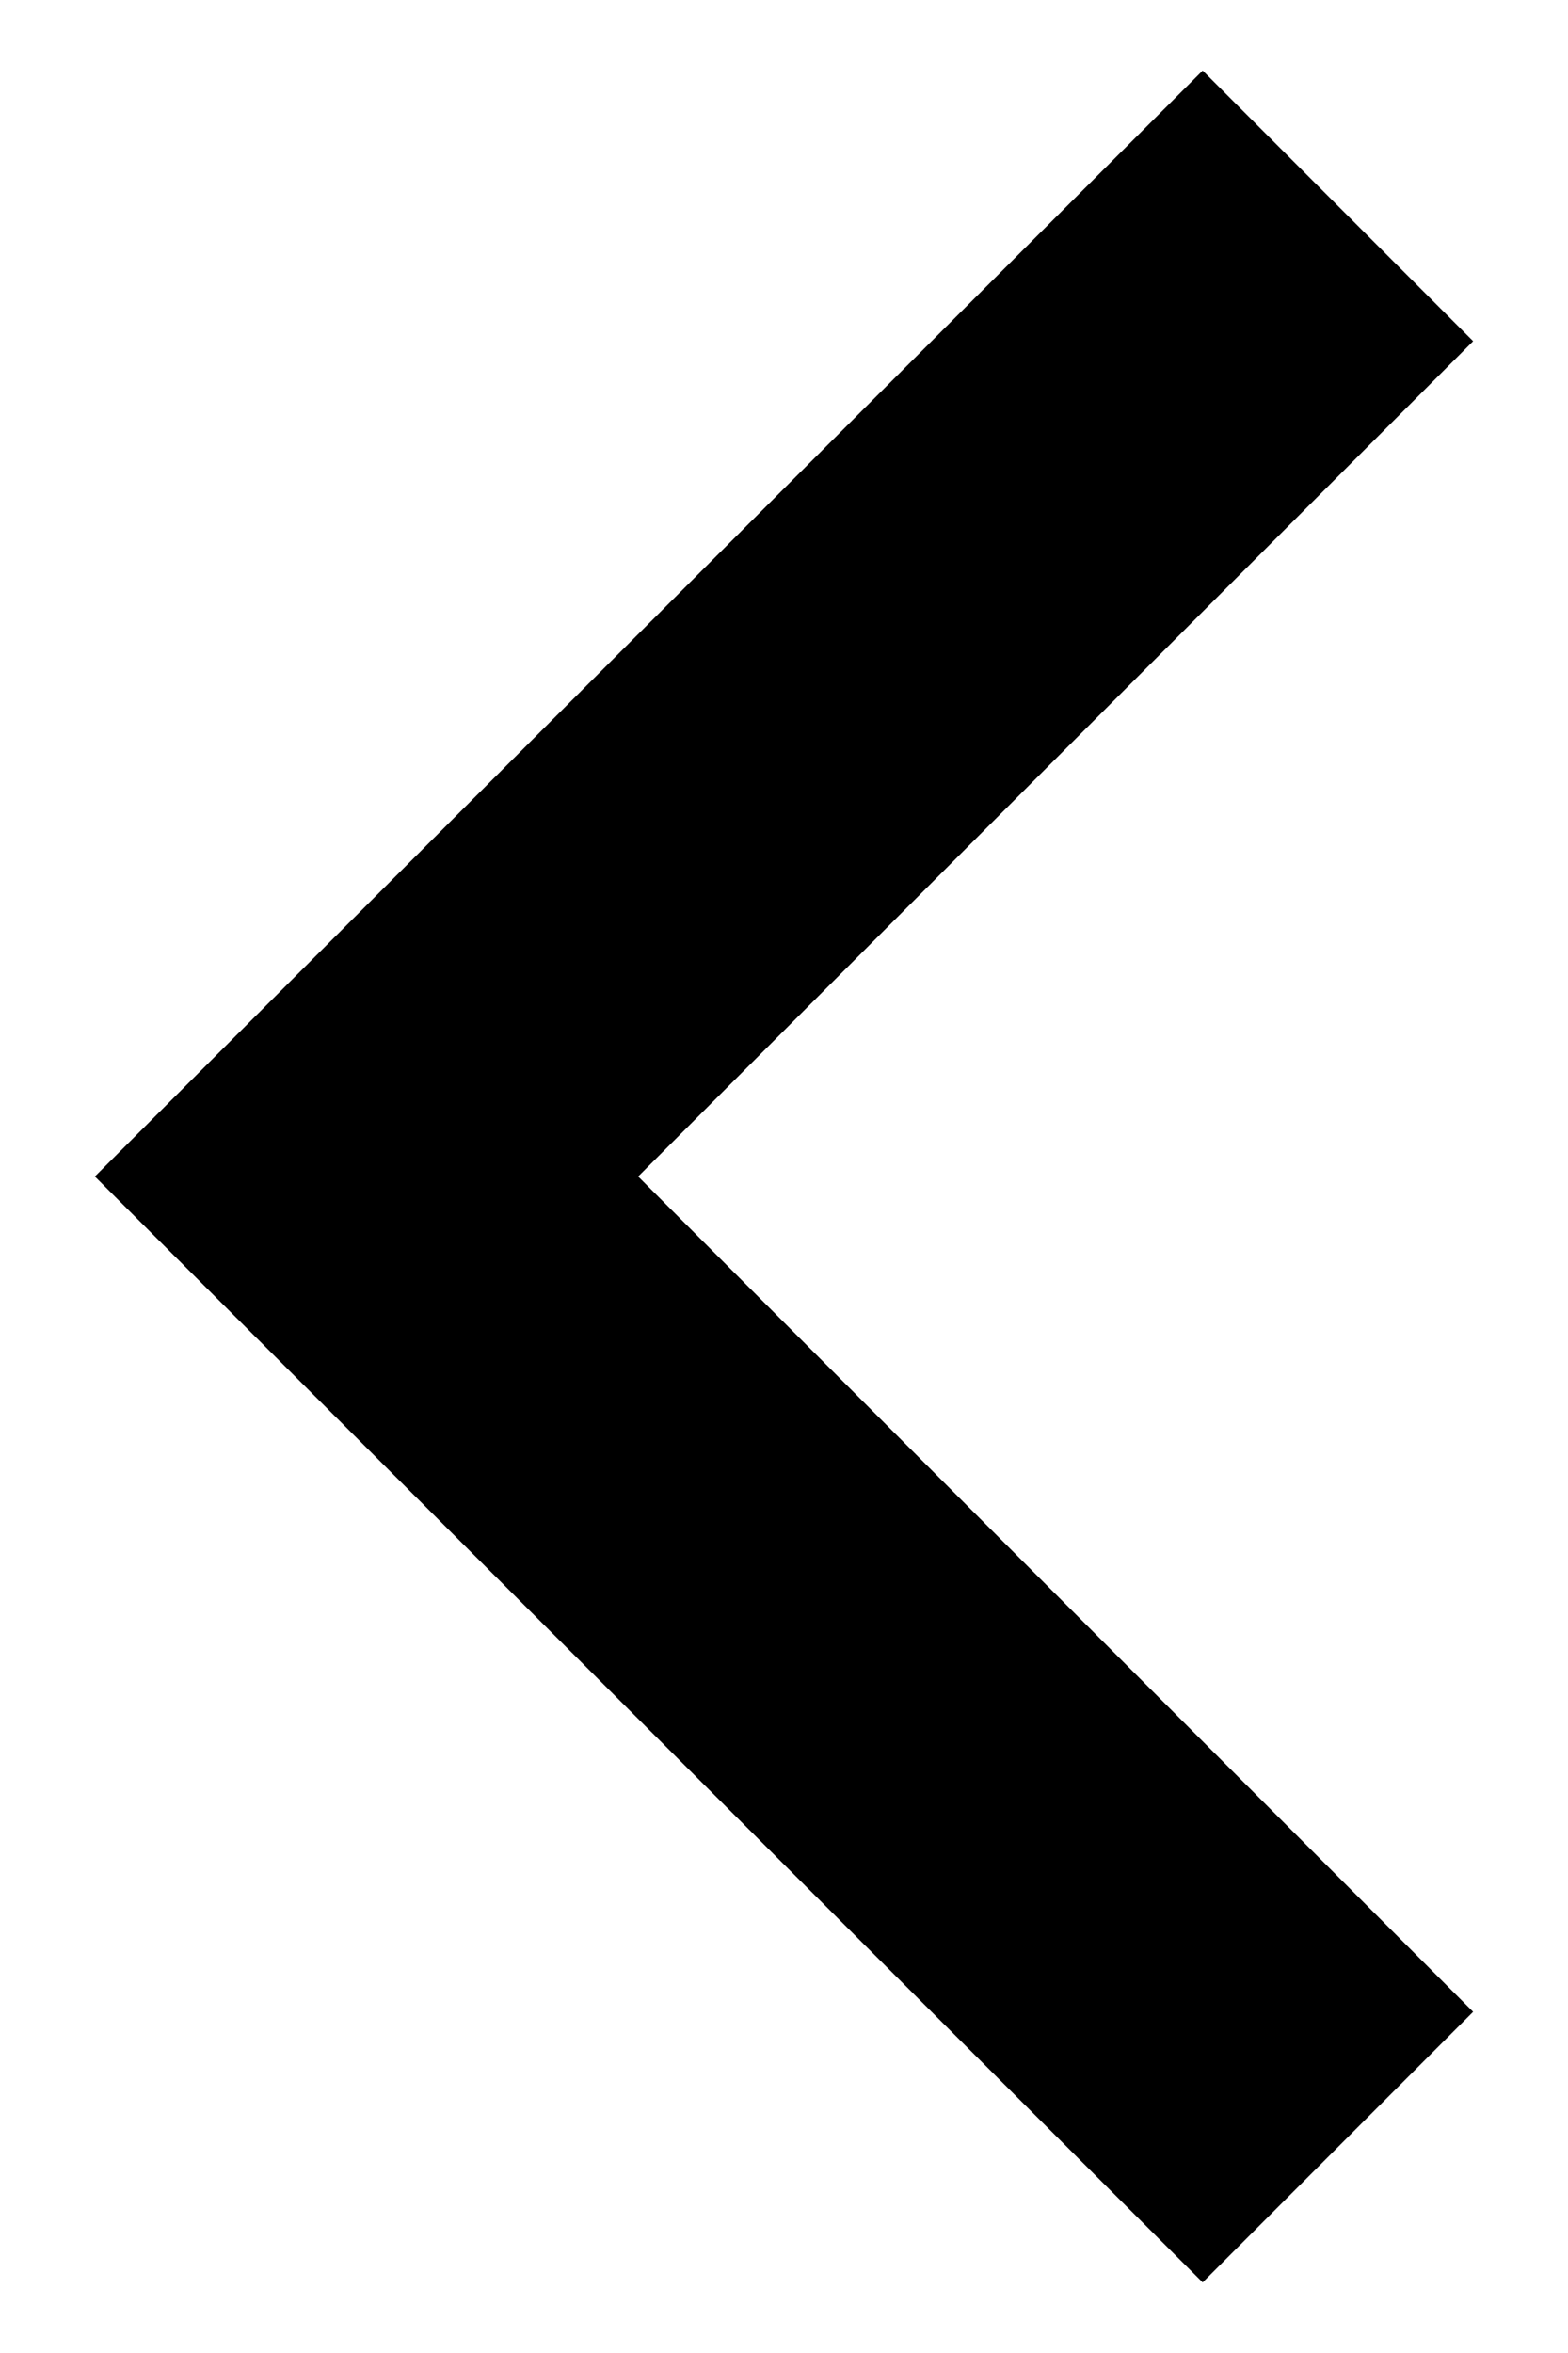
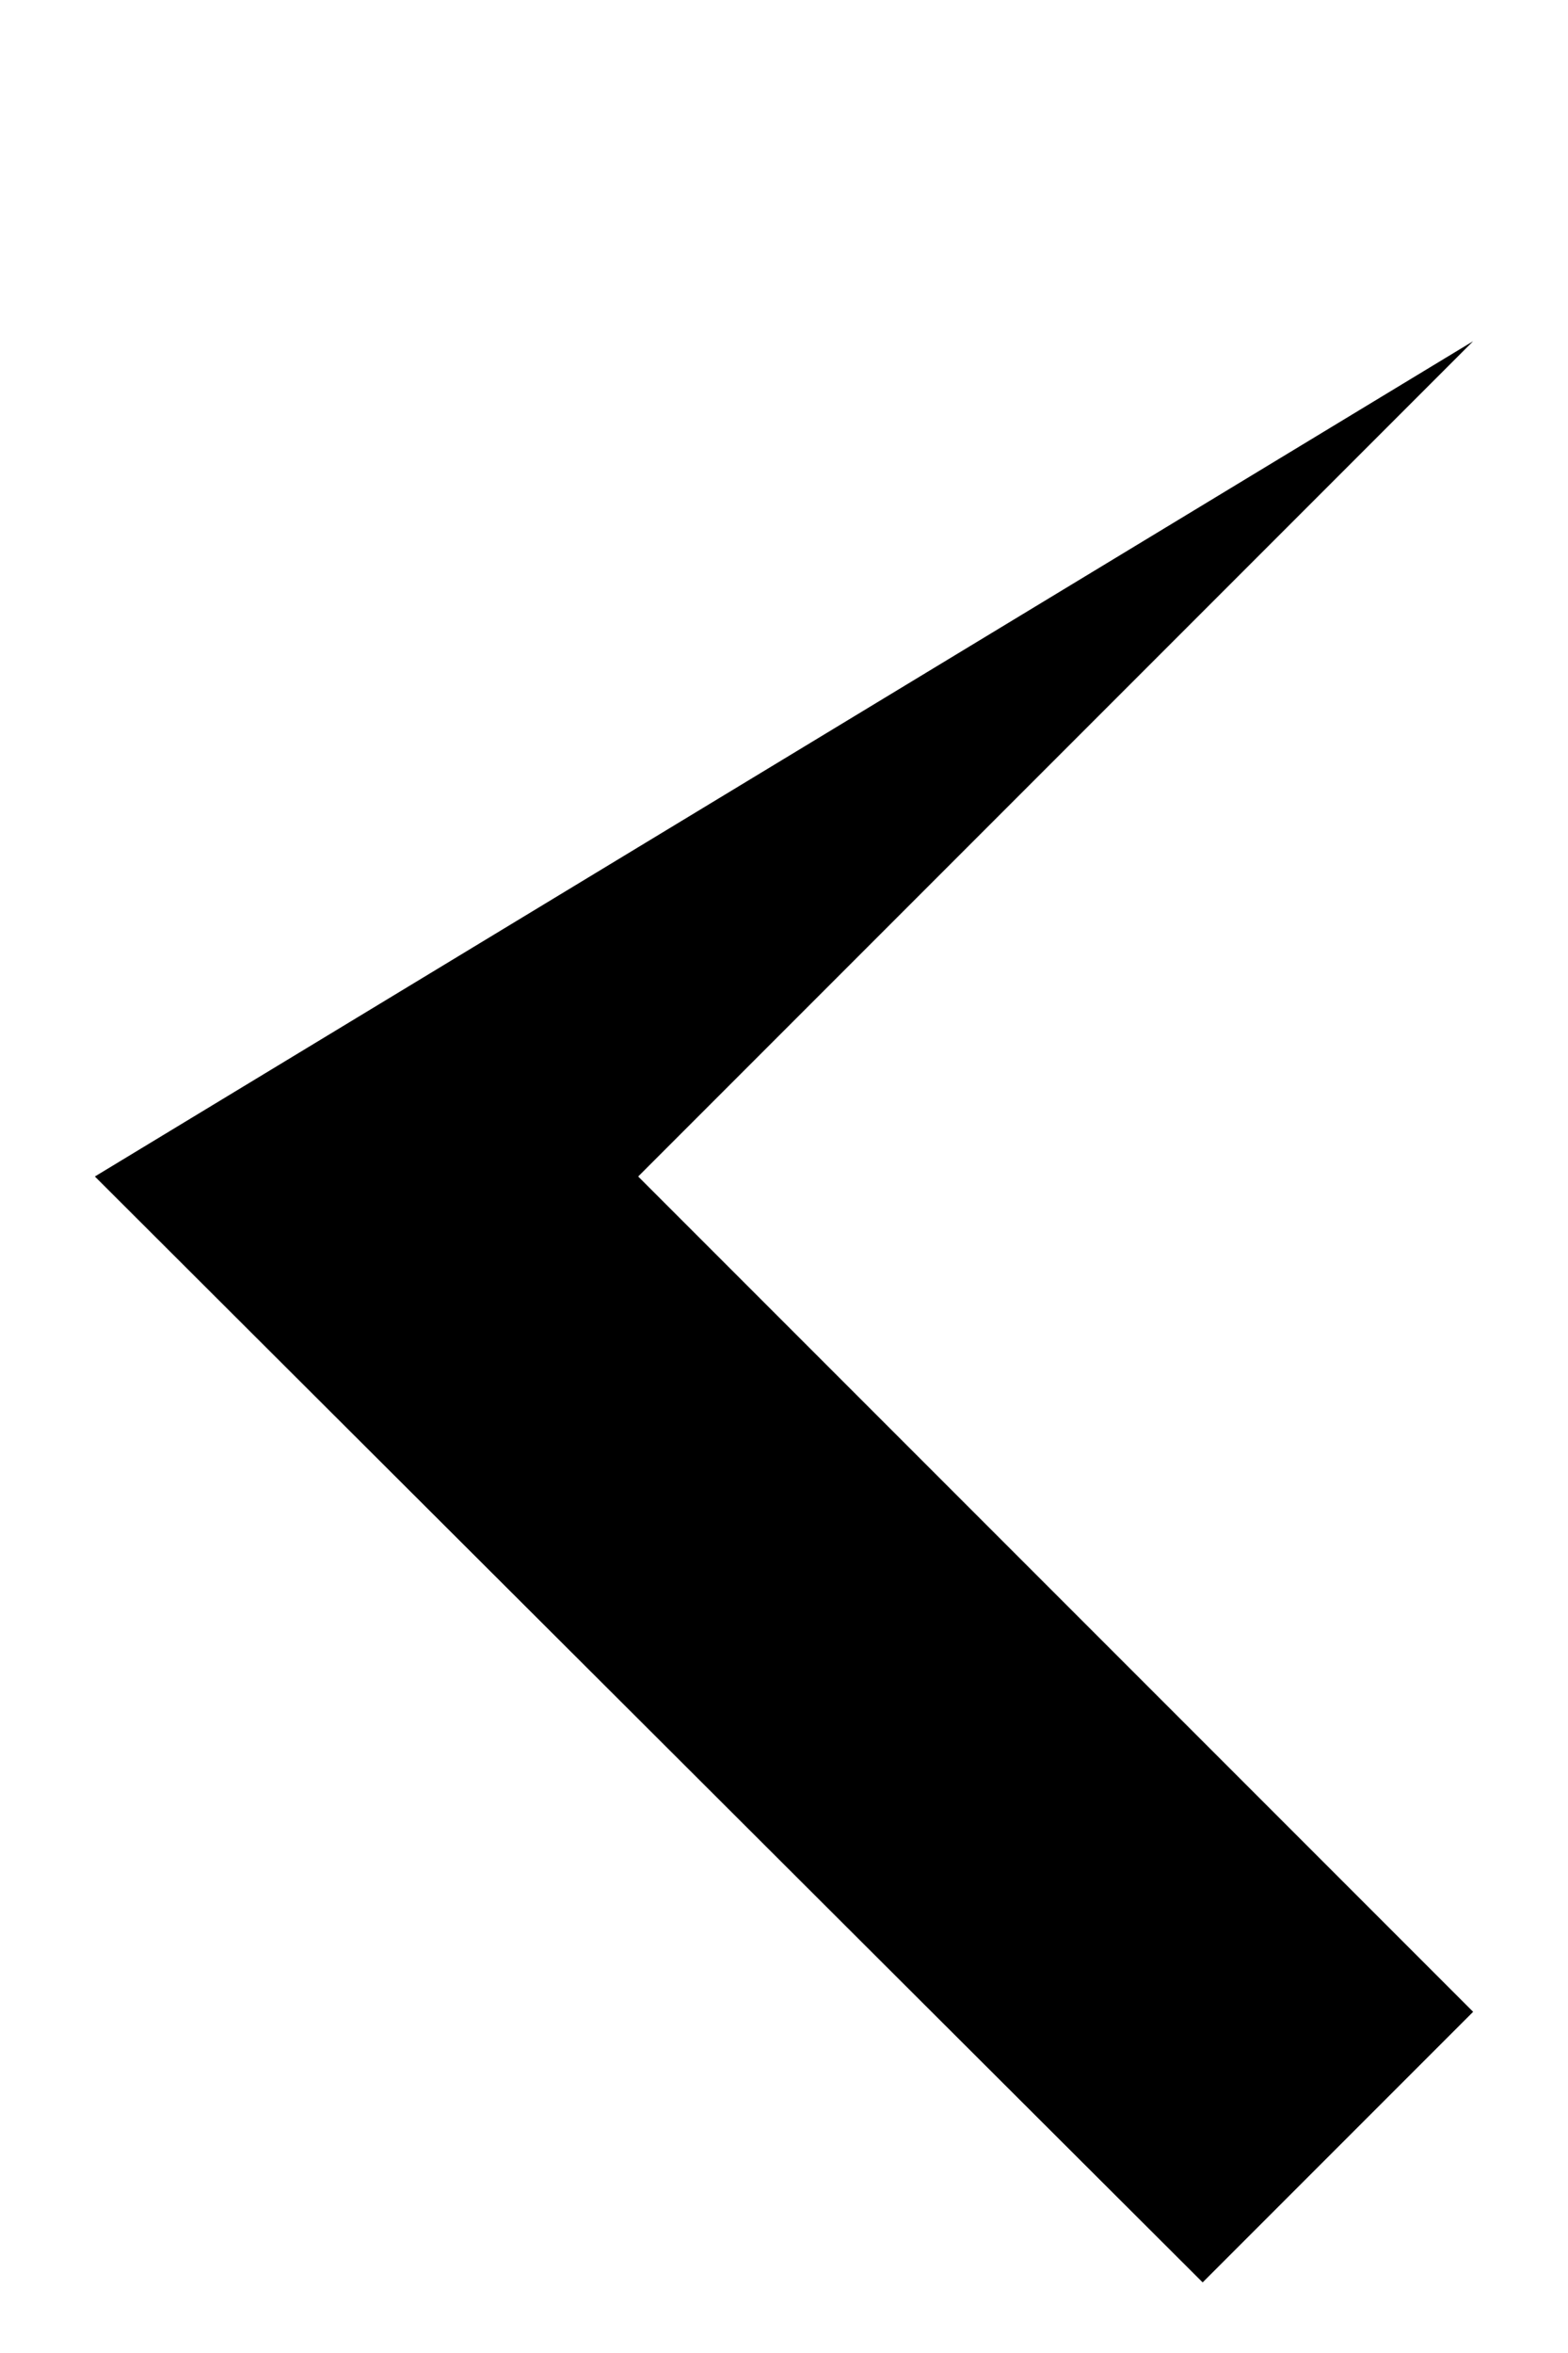
<svg xmlns="http://www.w3.org/2000/svg" width="16" height="24" viewBox="0 0 16 24" fill="none">
-   <path d="M0.968 12L12.272 23.28L15.032 20.52L6.512 12L15.032 3.48L12.272 0.72L0.968 12Z" fill="black" />
+   <path d="M0.968 12L12.272 23.28L15.032 20.52L6.512 12L15.032 3.48L0.968 12Z" fill="black" />
</svg>